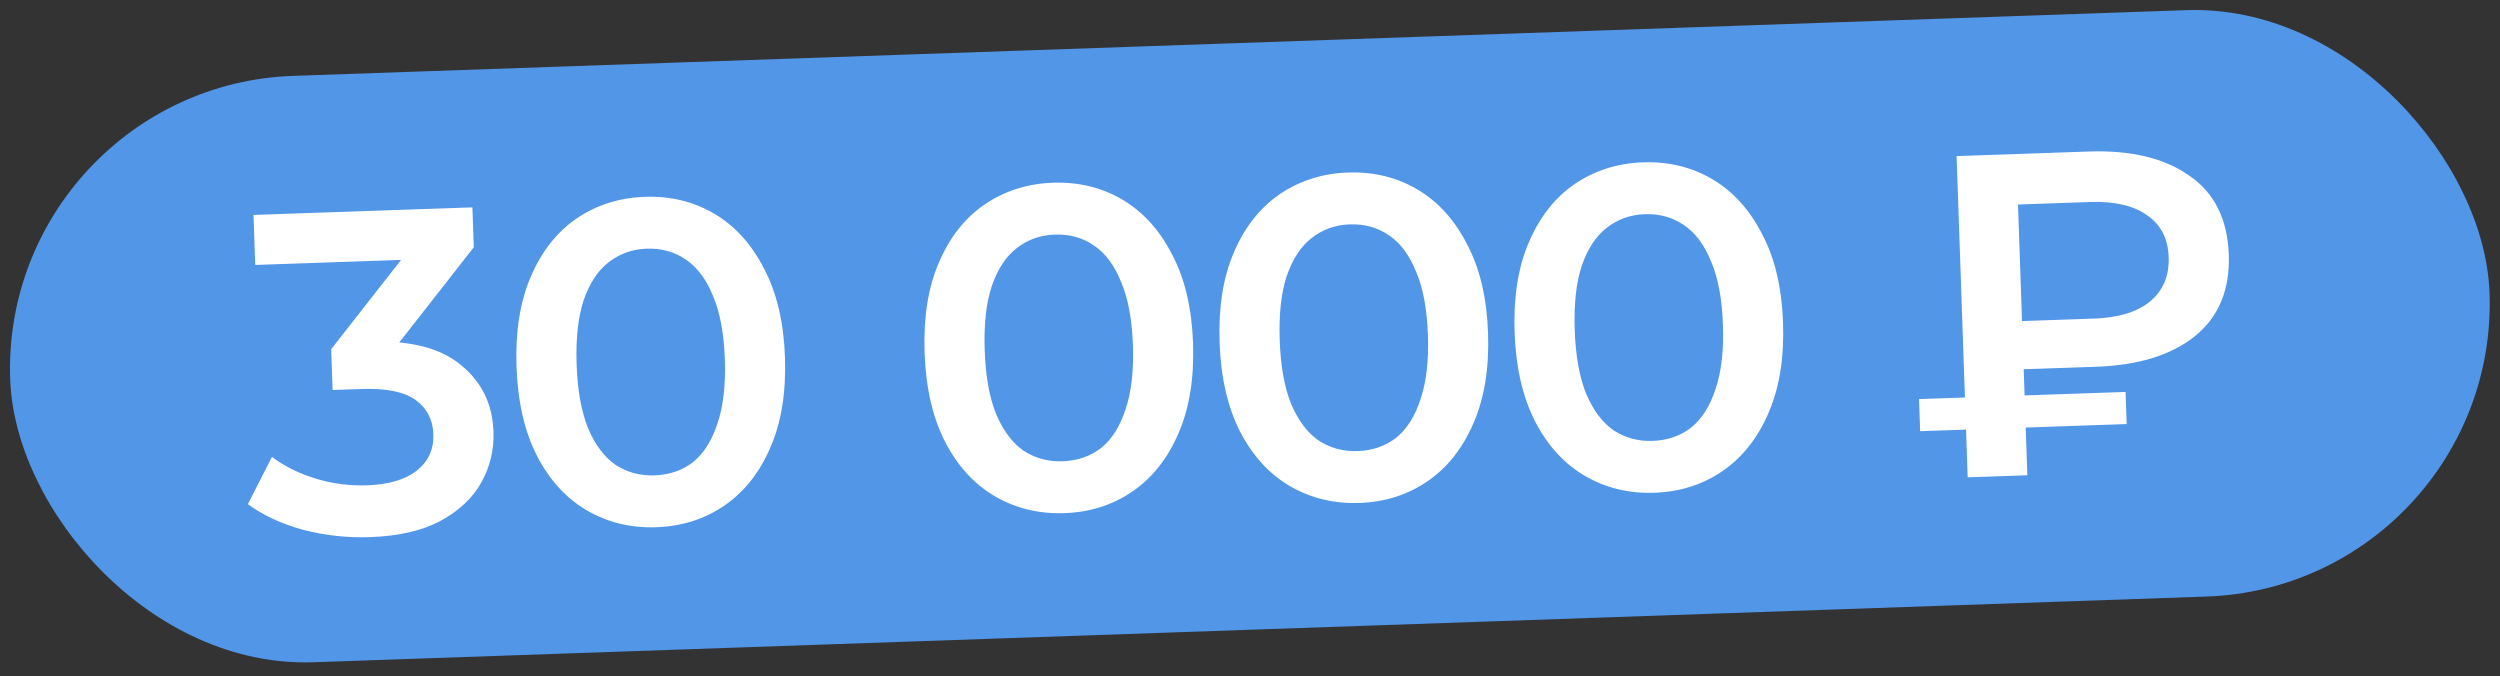
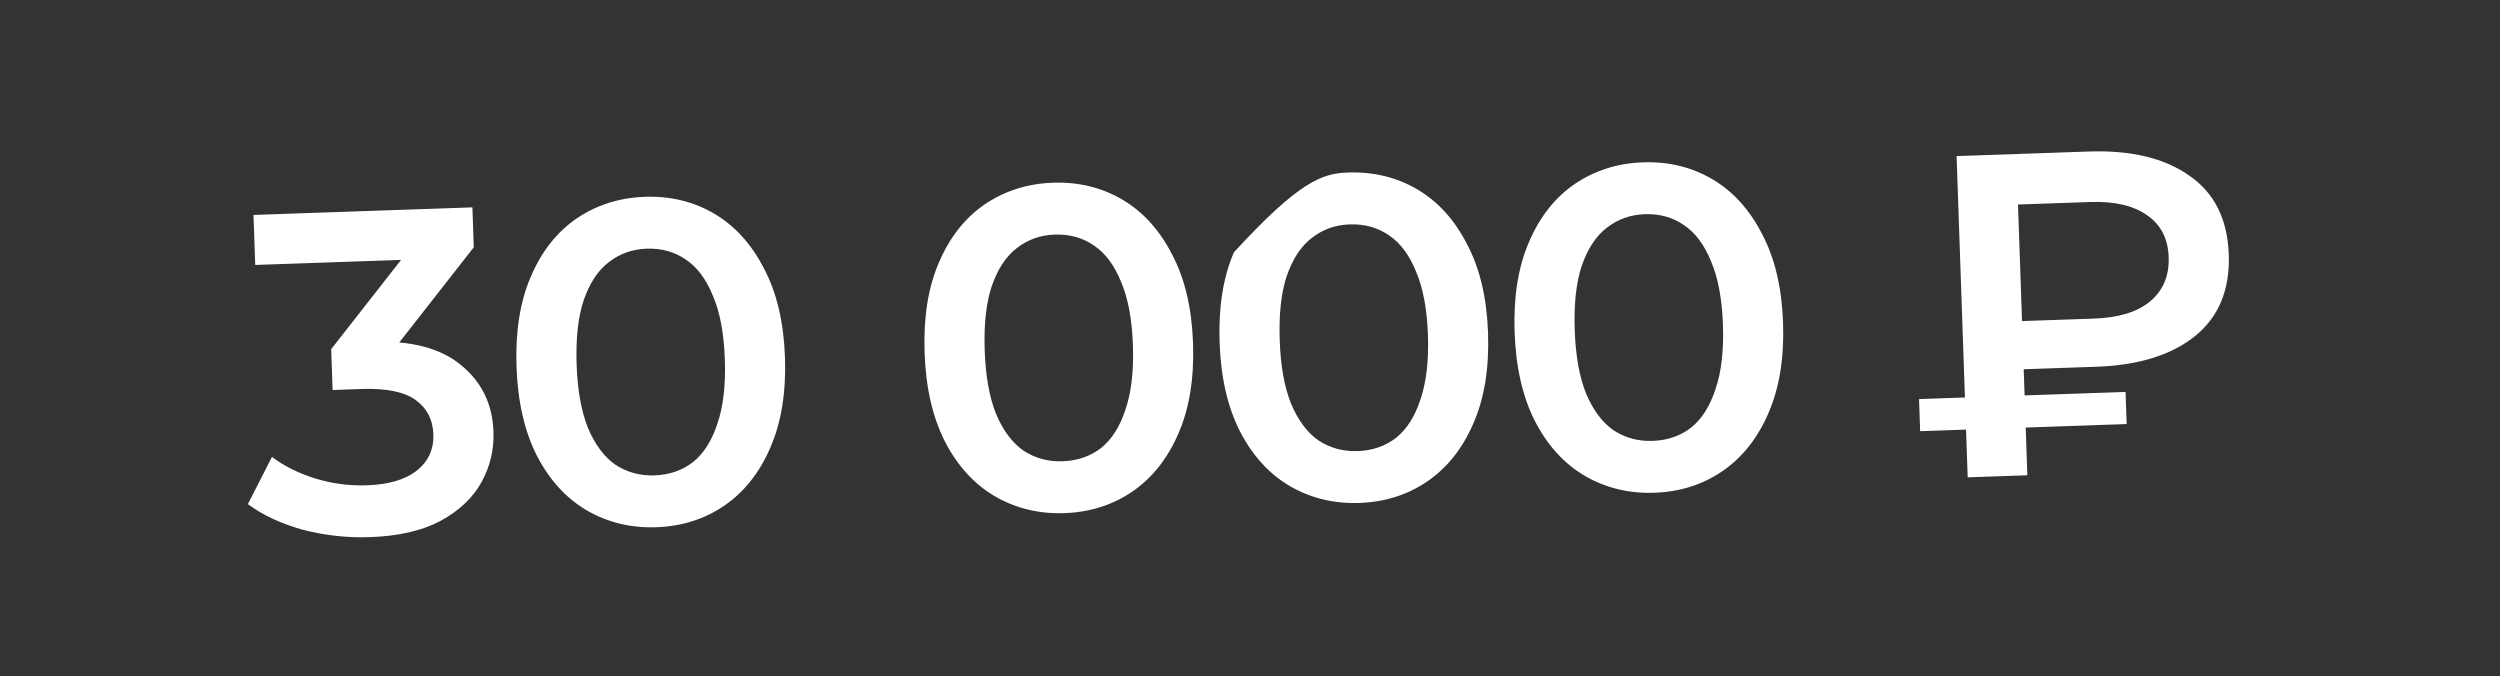
<svg xmlns="http://www.w3.org/2000/svg" width="392" height="106" viewBox="0 0 392 106" fill="none">
  <rect x="0" y="0" width="392" height="106" fill="#333333" stroke="none" />
-   <rect y="13.492" width="389" height="92" rx="46" transform="rotate(-1.988 0 13.492)" fill="#5296E8" />
-   <path d="M57.992 84.222C54.442 84.344 50.947 83.961 47.506 83.071C44.111 82.132 41.231 80.79 38.866 79.047L42.644 71.64C44.519 73.064 46.767 74.187 49.389 75.009C52.011 75.831 54.737 76.193 57.567 76.095C60.925 75.979 63.516 75.217 65.341 73.809C67.164 72.354 68.034 70.451 67.953 68.1C67.874 65.797 66.947 64.004 65.174 62.721C63.4 61.437 60.595 60.862 56.757 60.994L52.152 61.153L51.931 54.749L65.73 37.126L67.076 40.61L40.02 41.544L39.749 33.701L74.072 32.515L74.288 38.776L60.489 56.399L55.496 53.689L58.303 53.593C64.491 53.379 69.168 54.61 72.334 57.286C75.547 59.913 77.228 63.385 77.377 67.702C77.475 70.533 76.846 73.172 75.489 75.62C74.133 78.069 71.993 80.088 69.071 81.677C66.194 83.218 62.501 84.066 57.992 84.222ZM102.895 82.67C98.914 82.808 95.281 81.925 91.997 80.021C88.762 78.115 86.166 75.275 84.211 71.501C82.253 67.678 81.18 63.008 80.989 57.492C80.798 51.975 81.548 47.266 83.239 43.365C84.927 39.417 87.32 36.38 90.416 34.256C93.561 32.13 97.124 30.999 101.105 30.861C105.135 30.722 108.768 31.605 112.003 33.51C115.239 35.416 117.836 38.28 119.793 42.102C121.796 45.876 122.893 50.52 123.084 56.037C123.274 61.554 122.501 66.287 120.765 70.238C119.074 74.138 116.681 77.151 113.585 79.275C110.488 81.399 106.925 82.531 102.895 82.67ZM102.614 74.539C104.965 74.458 106.982 73.764 108.666 72.457C110.348 71.102 111.624 69.089 112.492 66.417C113.408 63.744 113.797 60.392 113.657 56.363C113.517 52.285 112.898 48.969 111.801 46.413C110.75 43.808 109.34 41.911 107.57 40.724C105.798 39.488 103.737 38.911 101.386 38.992C99.132 39.07 97.139 39.787 95.409 41.144C93.725 42.451 92.425 44.441 91.509 47.114C90.639 49.738 90.275 53.088 90.415 57.166C90.555 61.195 91.149 64.513 92.2 67.118C93.299 69.722 94.734 71.641 96.505 72.877C98.323 74.063 100.36 74.617 102.614 74.539ZM166.881 80.46C162.899 80.597 159.267 79.714 155.983 77.81C152.747 75.905 150.152 73.065 148.196 69.29C146.239 65.467 145.165 60.798 144.975 55.281C144.784 49.764 145.534 45.056 147.224 41.155C148.913 37.206 151.305 34.17 154.402 32.046C157.546 29.92 161.109 28.788 165.091 28.651C169.121 28.511 172.753 29.394 175.989 31.3C179.225 33.205 181.821 36.069 183.778 39.892C185.782 43.665 186.879 48.31 187.069 53.827C187.26 59.343 186.487 64.077 184.75 68.027C183.06 71.928 180.667 74.94 177.57 77.064C174.474 79.189 170.911 80.32 166.881 80.46ZM166.6 72.328C168.951 72.247 170.968 71.553 172.652 70.246C174.334 68.891 175.609 66.878 176.477 64.207C177.394 61.533 177.782 58.182 177.643 54.152C177.502 50.075 176.883 46.758 175.786 44.203C174.736 41.597 173.325 39.701 171.555 38.513C169.784 37.278 167.723 36.7 165.372 36.782C163.117 36.859 161.125 37.577 159.395 38.933C157.711 40.24 156.411 42.23 155.494 44.904C154.625 47.527 154.26 50.878 154.401 54.955C154.54 58.985 155.135 62.302 156.186 64.908C157.284 67.511 158.719 69.431 160.491 70.666C162.309 71.852 164.345 72.406 166.6 72.328ZM213.139 78.862C209.157 78.999 205.524 78.116 202.241 76.212C199.005 74.307 196.409 71.467 194.454 67.692C192.497 63.869 191.423 59.2 191.232 53.683C191.042 48.166 191.792 43.457 193.482 39.557C195.171 35.608 197.563 32.572 200.66 30.448C203.804 28.322 207.367 27.19 211.349 27.052C215.378 26.913 219.011 27.796 222.247 29.702C225.482 31.607 228.079 34.471 230.036 38.294C232.04 42.067 233.137 46.712 233.327 52.229C233.518 57.745 232.745 62.479 231.008 66.429C229.318 70.33 226.924 73.342 223.828 75.466C220.731 77.591 217.168 78.722 213.139 78.862ZM212.858 70.73C215.208 70.649 217.226 69.955 218.909 68.648C220.592 67.293 221.867 65.28 222.735 62.608C223.651 59.935 224.04 56.584 223.901 52.554C223.76 48.477 223.141 45.16 222.044 42.604C220.994 39.999 219.583 38.103 217.813 36.915C216.041 35.679 213.98 35.102 211.63 35.184C209.375 35.261 207.383 35.979 205.652 37.335C203.969 38.642 202.668 40.632 201.752 43.305C200.882 45.929 200.518 49.28 200.659 53.357C200.798 57.387 201.393 60.704 202.443 63.309C203.542 65.913 204.977 67.833 206.749 69.068C208.567 70.254 210.603 70.808 212.858 70.73ZM259.396 77.263C255.415 77.401 251.782 76.518 248.498 74.614C245.263 72.709 242.667 69.869 240.712 66.094C238.754 62.271 237.681 57.601 237.49 52.085C237.299 46.568 238.049 41.859 239.74 37.959C241.428 34.01 243.821 30.974 246.917 28.849C250.062 26.724 253.625 25.592 257.606 25.454C261.636 25.315 265.269 26.198 268.504 28.104C271.74 30.009 274.337 32.873 276.294 36.696C278.297 40.469 279.394 45.114 279.585 50.63C279.775 56.147 279.002 60.881 277.266 64.831C275.575 68.732 273.182 71.744 270.086 73.868C266.989 75.993 263.426 77.124 259.396 77.263ZM259.115 69.132C261.466 69.051 263.483 68.357 265.167 67.05C266.849 65.695 268.125 63.682 268.993 61.01C269.909 58.337 270.298 54.986 270.158 50.956C270.018 46.879 269.399 43.562 268.302 41.006C267.251 38.401 265.841 36.505 264.071 35.317C262.299 34.081 260.238 33.504 257.887 33.585C255.633 33.663 253.64 34.381 251.91 35.737C250.226 37.044 248.926 39.034 248.01 41.707C247.14 44.331 246.775 47.681 246.916 51.759C247.056 55.789 247.65 59.106 248.701 61.711C249.8 64.315 251.235 66.235 253.006 67.47C254.824 68.656 256.861 69.21 259.115 69.132ZM308.534 74.845L306.794 24.475L327.517 23.759C334.137 23.531 339.392 24.79 343.281 27.537C347.217 30.235 349.281 34.366 349.473 39.931C349.663 45.448 347.89 49.712 344.151 52.722C340.459 55.684 335.303 57.279 328.683 57.507L313.141 58.044L317.165 53.583L317.888 74.522L308.534 74.845ZM301.08 67.61L300.906 62.573L333.286 61.455L333.46 66.492L301.08 67.61ZM317.2 54.59L312.88 50.489L328.35 49.954C332.188 49.822 335.111 48.928 337.119 47.274C339.173 45.57 340.15 43.255 340.049 40.329C339.948 37.402 338.815 35.208 336.652 33.746C334.534 32.234 331.557 31.545 327.719 31.677L312.248 32.212L316.263 27.462L317.2 54.59Z" fill="white" />
+   <path d="M57.992 84.222C54.442 84.344 50.947 83.961 47.506 83.071C44.111 82.132 41.231 80.79 38.866 79.047L42.644 71.64C44.519 73.064 46.767 74.187 49.389 75.009C52.011 75.831 54.737 76.193 57.567 76.095C60.925 75.979 63.516 75.217 65.341 73.809C67.164 72.354 68.034 70.451 67.953 68.1C67.874 65.797 66.947 64.004 65.174 62.721C63.4 61.437 60.595 60.862 56.757 60.994L52.152 61.153L51.931 54.749L65.73 37.126L67.076 40.61L40.02 41.544L39.749 33.701L74.072 32.515L74.288 38.776L60.489 56.399L55.496 53.689L58.303 53.593C64.491 53.379 69.168 54.61 72.334 57.286C75.547 59.913 77.228 63.385 77.377 67.702C77.475 70.533 76.846 73.172 75.489 75.62C74.133 78.069 71.993 80.088 69.071 81.677C66.194 83.218 62.501 84.066 57.992 84.222ZM102.895 82.67C98.914 82.808 95.281 81.925 91.997 80.021C88.762 78.115 86.166 75.275 84.211 71.501C82.253 67.678 81.18 63.008 80.989 57.492C80.798 51.975 81.548 47.266 83.239 43.365C84.927 39.417 87.32 36.38 90.416 34.256C93.561 32.13 97.124 30.999 101.105 30.861C105.135 30.722 108.768 31.605 112.003 33.51C115.239 35.416 117.836 38.28 119.793 42.102C121.796 45.876 122.893 50.52 123.084 56.037C123.274 61.554 122.501 66.287 120.765 70.238C119.074 74.138 116.681 77.151 113.585 79.275C110.488 81.399 106.925 82.531 102.895 82.67ZM102.614 74.539C104.965 74.458 106.982 73.764 108.666 72.457C110.348 71.102 111.624 69.089 112.492 66.417C113.408 63.744 113.797 60.392 113.657 56.363C113.517 52.285 112.898 48.969 111.801 46.413C110.75 43.808 109.34 41.911 107.57 40.724C105.798 39.488 103.737 38.911 101.386 38.992C99.132 39.07 97.139 39.787 95.409 41.144C93.725 42.451 92.425 44.441 91.509 47.114C90.639 49.738 90.275 53.088 90.415 57.166C90.555 61.195 91.149 64.513 92.2 67.118C93.299 69.722 94.734 71.641 96.505 72.877C98.323 74.063 100.36 74.617 102.614 74.539ZM166.881 80.46C162.899 80.597 159.267 79.714 155.983 77.81C152.747 75.905 150.152 73.065 148.196 69.29C146.239 65.467 145.165 60.798 144.975 55.281C144.784 49.764 145.534 45.056 147.224 41.155C148.913 37.206 151.305 34.17 154.402 32.046C157.546 29.92 161.109 28.788 165.091 28.651C169.121 28.511 172.753 29.394 175.989 31.3C179.225 33.205 181.821 36.069 183.778 39.892C185.782 43.665 186.879 48.31 187.069 53.827C187.26 59.343 186.487 64.077 184.75 68.027C183.06 71.928 180.667 74.94 177.57 77.064C174.474 79.189 170.911 80.32 166.881 80.46ZM166.6 72.328C168.951 72.247 170.968 71.553 172.652 70.246C174.334 68.891 175.609 66.878 176.477 64.207C177.394 61.533 177.782 58.182 177.643 54.152C177.502 50.075 176.883 46.758 175.786 44.203C174.736 41.597 173.325 39.701 171.555 38.513C169.784 37.278 167.723 36.7 165.372 36.782C163.117 36.859 161.125 37.577 159.395 38.933C157.711 40.24 156.411 42.23 155.494 44.904C154.625 47.527 154.26 50.878 154.401 54.955C154.54 58.985 155.135 62.302 156.186 64.908C157.284 67.511 158.719 69.431 160.491 70.666C162.309 71.852 164.345 72.406 166.6 72.328ZM213.139 78.862C209.157 78.999 205.524 78.116 202.241 76.212C199.005 74.307 196.409 71.467 194.454 67.692C192.497 63.869 191.423 59.2 191.232 53.683C191.042 48.166 191.792 43.457 193.482 39.557C203.804 28.322 207.367 27.19 211.349 27.052C215.378 26.913 219.011 27.796 222.247 29.702C225.482 31.607 228.079 34.471 230.036 38.294C232.04 42.067 233.137 46.712 233.327 52.229C233.518 57.745 232.745 62.479 231.008 66.429C229.318 70.33 226.924 73.342 223.828 75.466C220.731 77.591 217.168 78.722 213.139 78.862ZM212.858 70.73C215.208 70.649 217.226 69.955 218.909 68.648C220.592 67.293 221.867 65.28 222.735 62.608C223.651 59.935 224.04 56.584 223.901 52.554C223.76 48.477 223.141 45.16 222.044 42.604C220.994 39.999 219.583 38.103 217.813 36.915C216.041 35.679 213.98 35.102 211.63 35.184C209.375 35.261 207.383 35.979 205.652 37.335C203.969 38.642 202.668 40.632 201.752 43.305C200.882 45.929 200.518 49.28 200.659 53.357C200.798 57.387 201.393 60.704 202.443 63.309C203.542 65.913 204.977 67.833 206.749 69.068C208.567 70.254 210.603 70.808 212.858 70.73ZM259.396 77.263C255.415 77.401 251.782 76.518 248.498 74.614C245.263 72.709 242.667 69.869 240.712 66.094C238.754 62.271 237.681 57.601 237.49 52.085C237.299 46.568 238.049 41.859 239.74 37.959C241.428 34.01 243.821 30.974 246.917 28.849C250.062 26.724 253.625 25.592 257.606 25.454C261.636 25.315 265.269 26.198 268.504 28.104C271.74 30.009 274.337 32.873 276.294 36.696C278.297 40.469 279.394 45.114 279.585 50.63C279.775 56.147 279.002 60.881 277.266 64.831C275.575 68.732 273.182 71.744 270.086 73.868C266.989 75.993 263.426 77.124 259.396 77.263ZM259.115 69.132C261.466 69.051 263.483 68.357 265.167 67.05C266.849 65.695 268.125 63.682 268.993 61.01C269.909 58.337 270.298 54.986 270.158 50.956C270.018 46.879 269.399 43.562 268.302 41.006C267.251 38.401 265.841 36.505 264.071 35.317C262.299 34.081 260.238 33.504 257.887 33.585C255.633 33.663 253.64 34.381 251.91 35.737C250.226 37.044 248.926 39.034 248.01 41.707C247.14 44.331 246.775 47.681 246.916 51.759C247.056 55.789 247.65 59.106 248.701 61.711C249.8 64.315 251.235 66.235 253.006 67.47C254.824 68.656 256.861 69.21 259.115 69.132ZM308.534 74.845L306.794 24.475L327.517 23.759C334.137 23.531 339.392 24.79 343.281 27.537C347.217 30.235 349.281 34.366 349.473 39.931C349.663 45.448 347.89 49.712 344.151 52.722C340.459 55.684 335.303 57.279 328.683 57.507L313.141 58.044L317.165 53.583L317.888 74.522L308.534 74.845ZM301.08 67.61L300.906 62.573L333.286 61.455L333.46 66.492L301.08 67.61ZM317.2 54.59L312.88 50.489L328.35 49.954C332.188 49.822 335.111 48.928 337.119 47.274C339.173 45.57 340.15 43.255 340.049 40.329C339.948 37.402 338.815 35.208 336.652 33.746C334.534 32.234 331.557 31.545 327.719 31.677L312.248 32.212L316.263 27.462L317.2 54.59Z" fill="white" />
</svg>